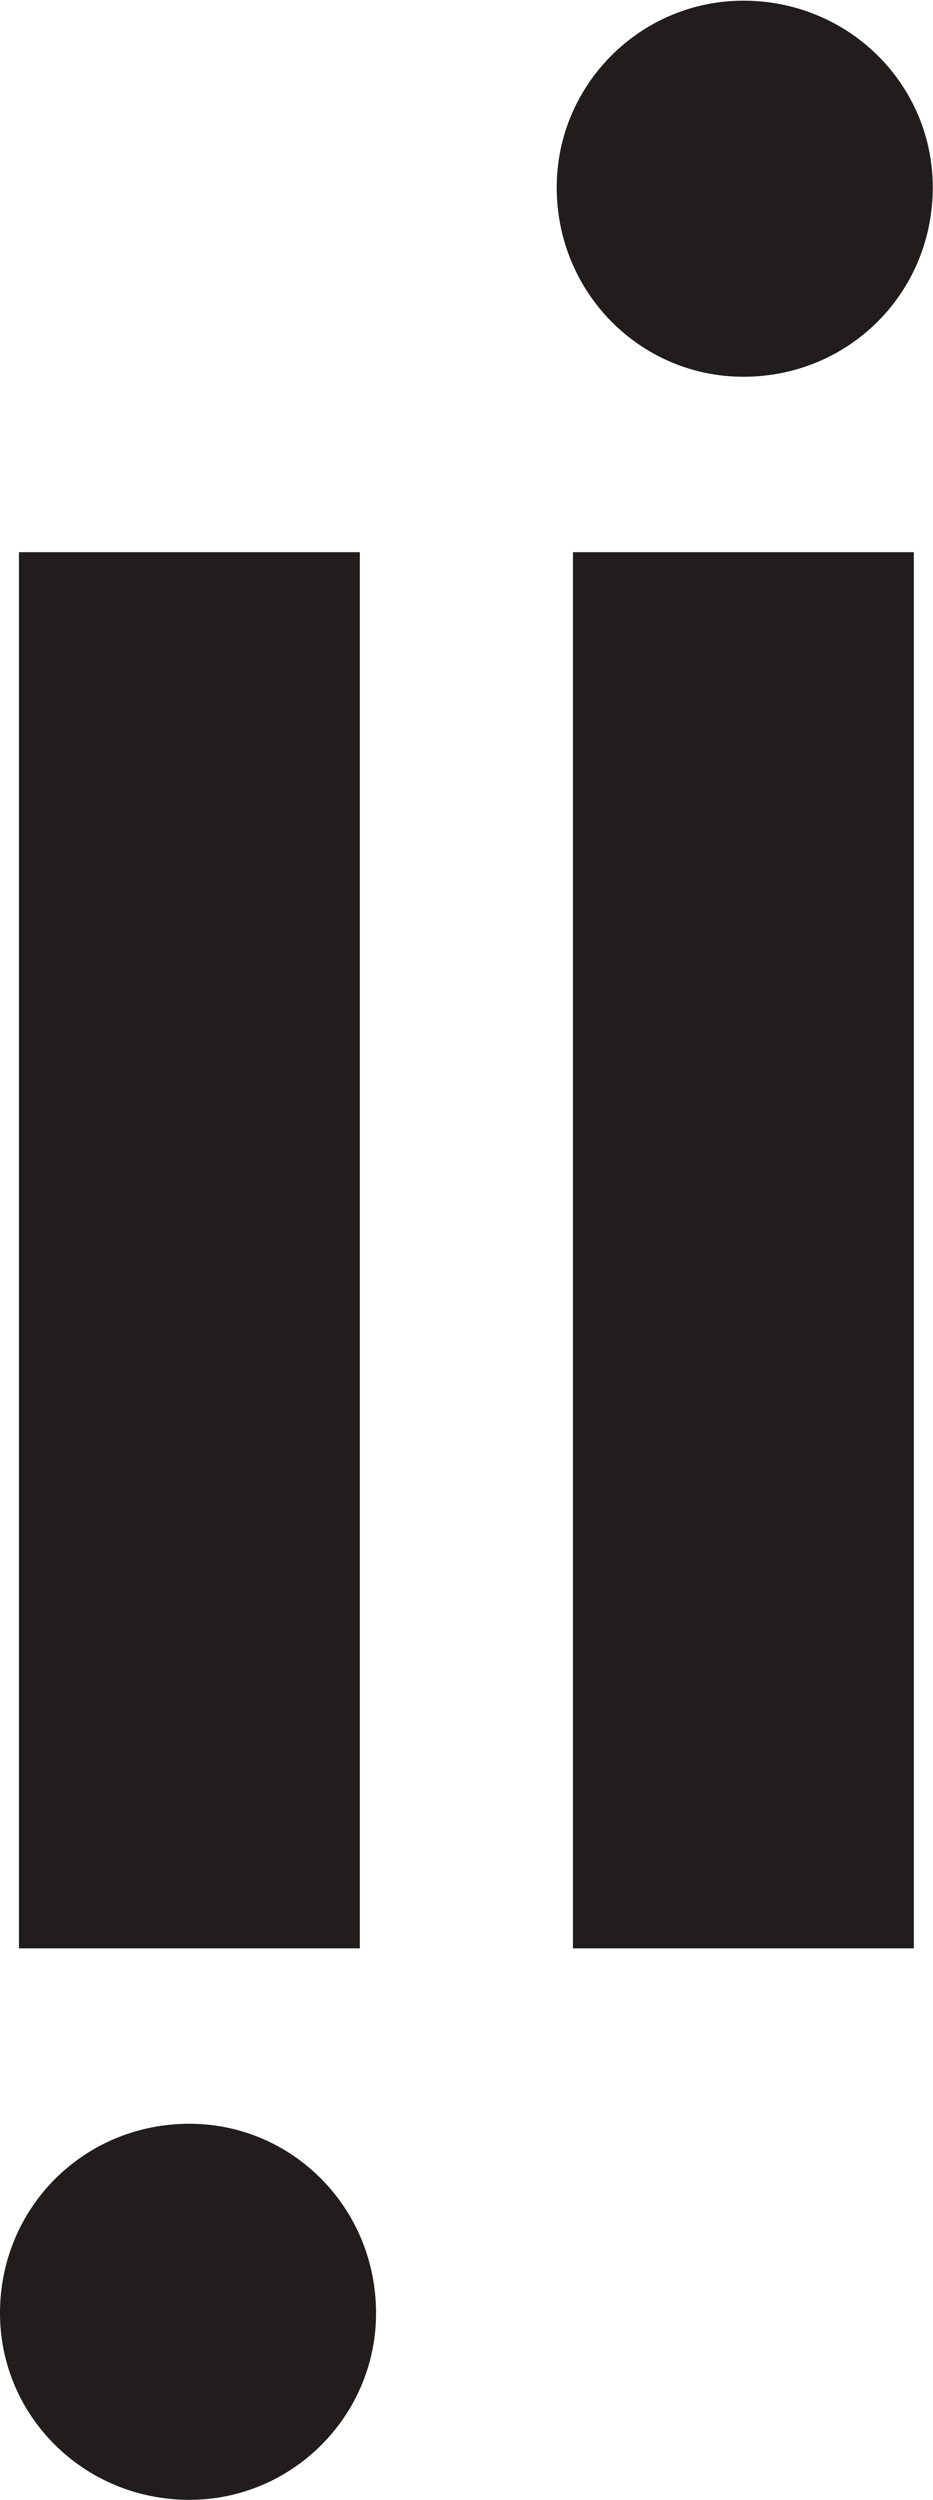
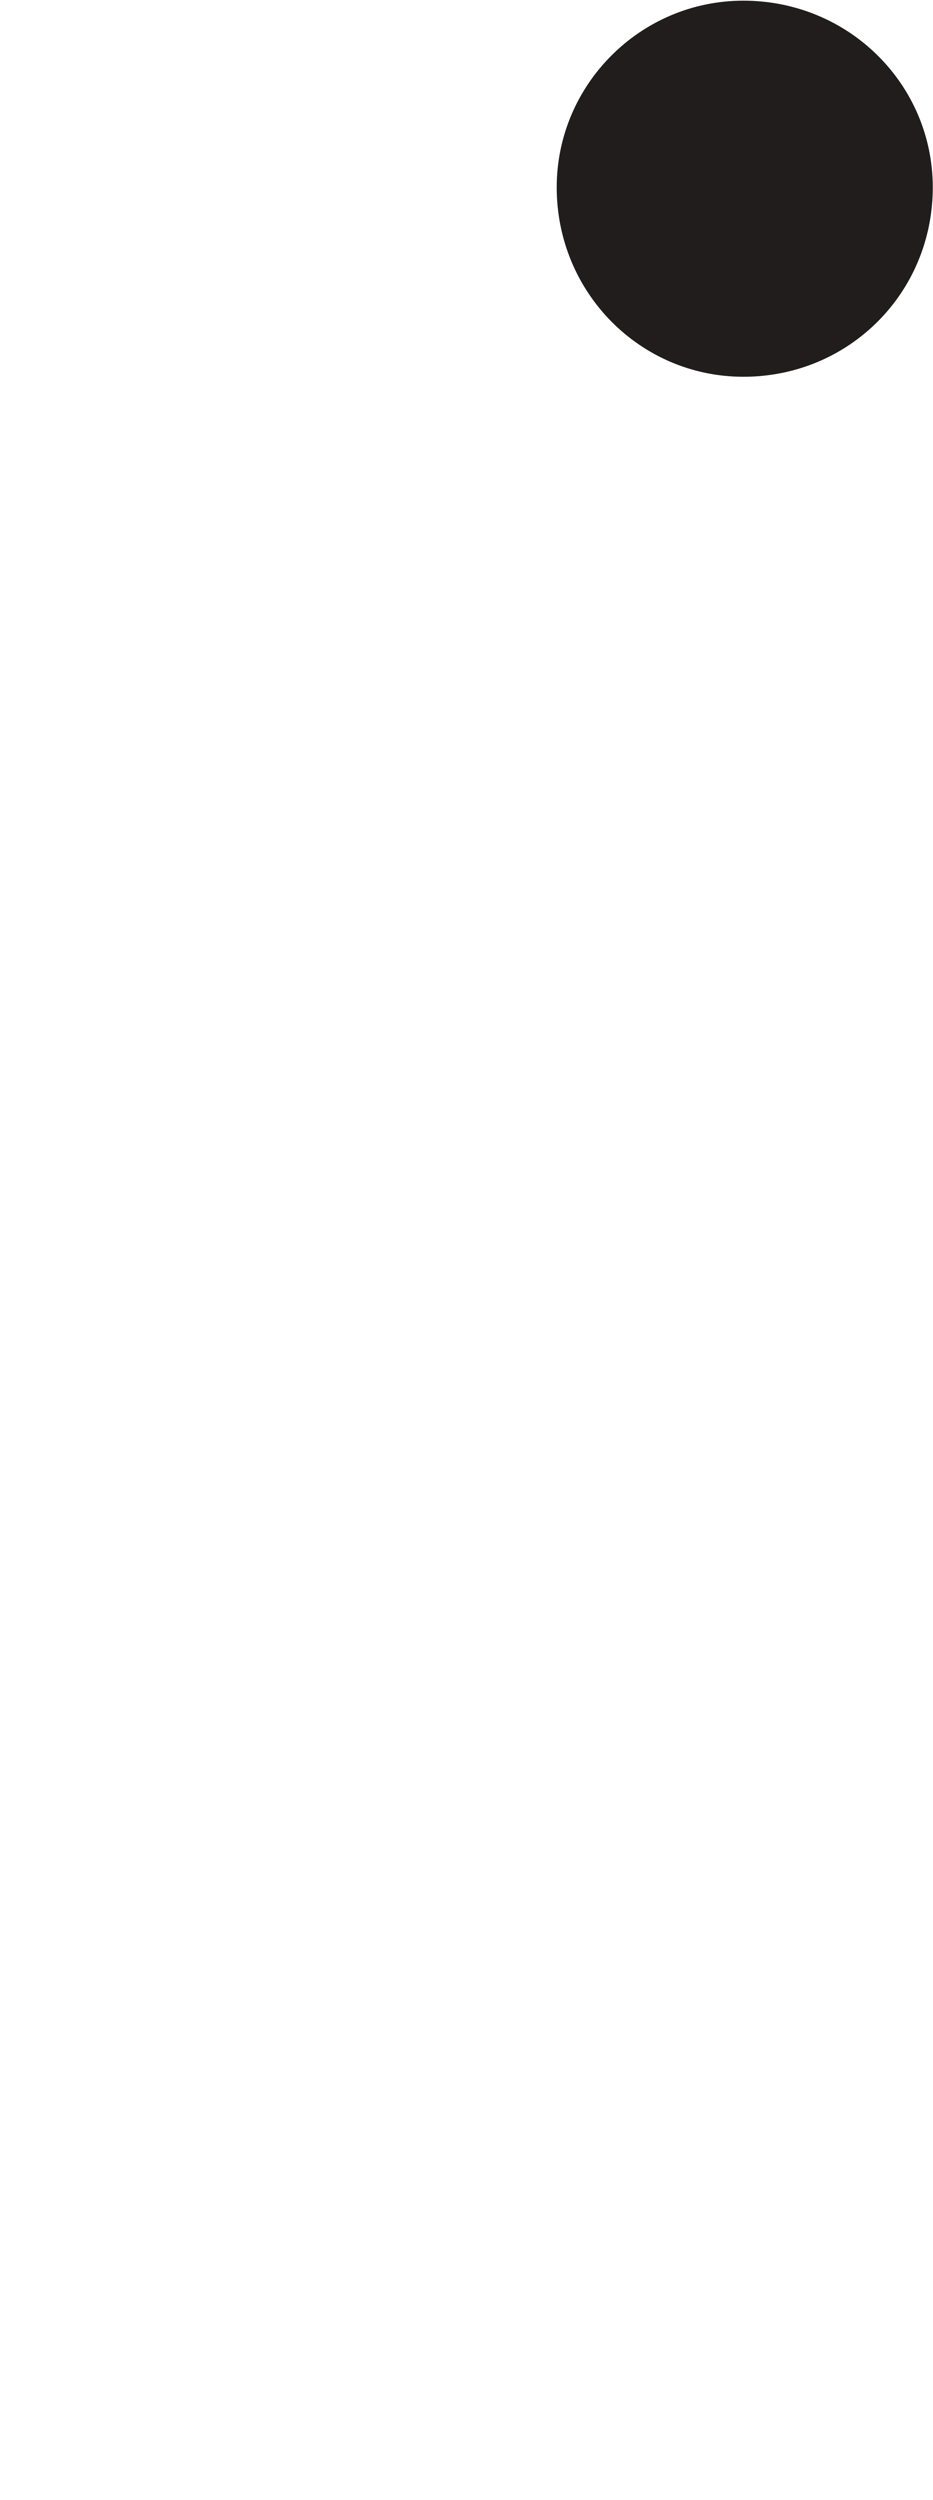
<svg xmlns="http://www.w3.org/2000/svg" xmlns:ns1="http://sodipodi.sourceforge.net/DTD/sodipodi-0.dtd" xmlns:ns2="http://www.inkscape.org/namespaces/inkscape" version="1.1" id="svg2" xml:space="preserve" width="72.613" height="194.533" viewBox="0 0 72.613 194.533" ns1:docname="Aquaporin-Inside-symbol-black-RGB.eps">
  <defs id="defs6" />
  <g id="g8" ns2:groupmode="layer" ns2:label="ink_ext_XXXXXX" transform="matrix(1.333,0,0,-1.333,0,194.533)">
    <g id="g10" transform="scale(0.1)">
-       <path d="M 210.09,1137.02 H 11.059 V 321.949 H 210.09 v 815.071" style="fill:#211d1d;fill-opacity:1;fill-rule:nonzero;stroke:none" id="path12" />
-       <path d="M 334.512,321.949 H 533.543 V 1137.02 H 334.512 V 321.949" style="fill:#211d1d;fill-opacity:1;fill-rule:nonzero;stroke:none" id="path14" />
-       <path d="M 110.574,219.559 C 48.969,219.559 0,170.59 0,108.988 0,48.969 48.969,0 110.574,0 c 60.028,0 108.989,48.969 108.989,108.988 0,61.602 -48.961,110.571 -108.989,110.571" style="fill:#211d1d;fill-opacity:1;fill-rule:nonzero;stroke:none" id="path16" />
      <path d="m 434.027,1239.41 c 61.606,0 110.575,48.97 110.575,110.57 0,60.02 -48.969,108.99 -110.575,108.99 -60.027,0 -108.992,-48.97 -108.992,-108.99 0,-61.6 48.965,-110.57 108.992,-110.57" style="fill:#211d1d;fill-opacity:1;fill-rule:nonzero;stroke:none" id="path18" />
    </g>
  </g>
</svg>